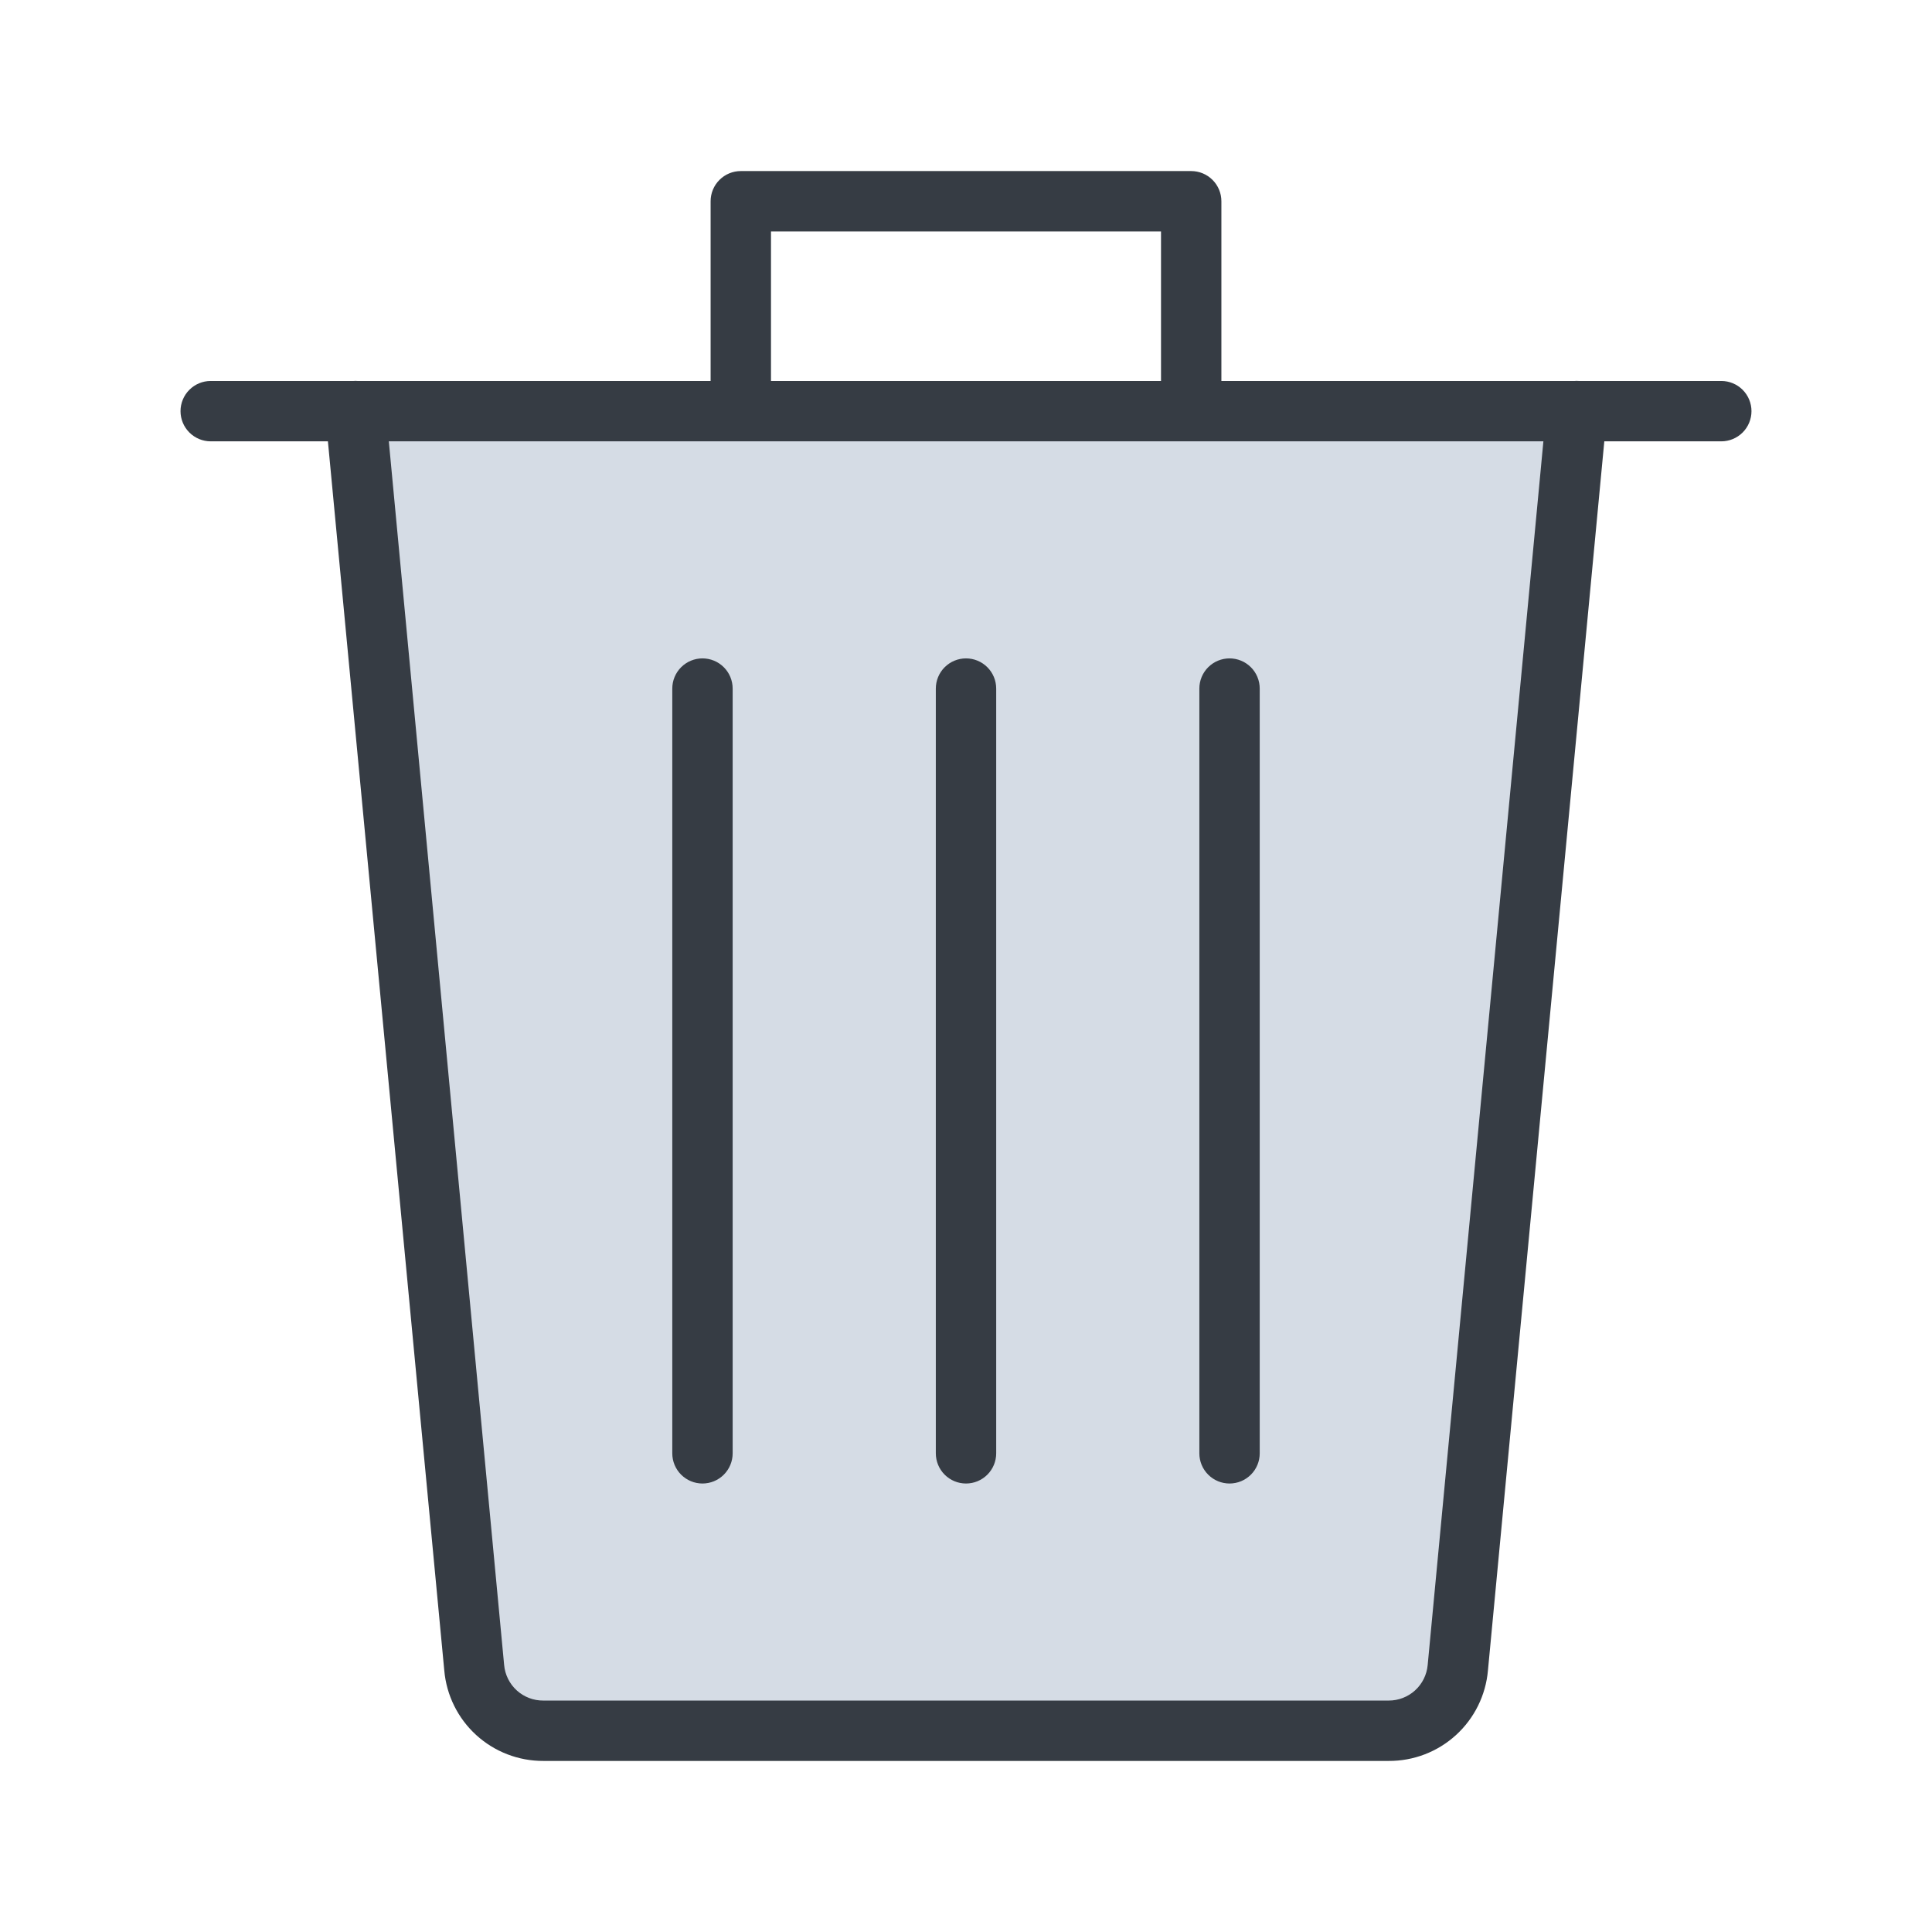
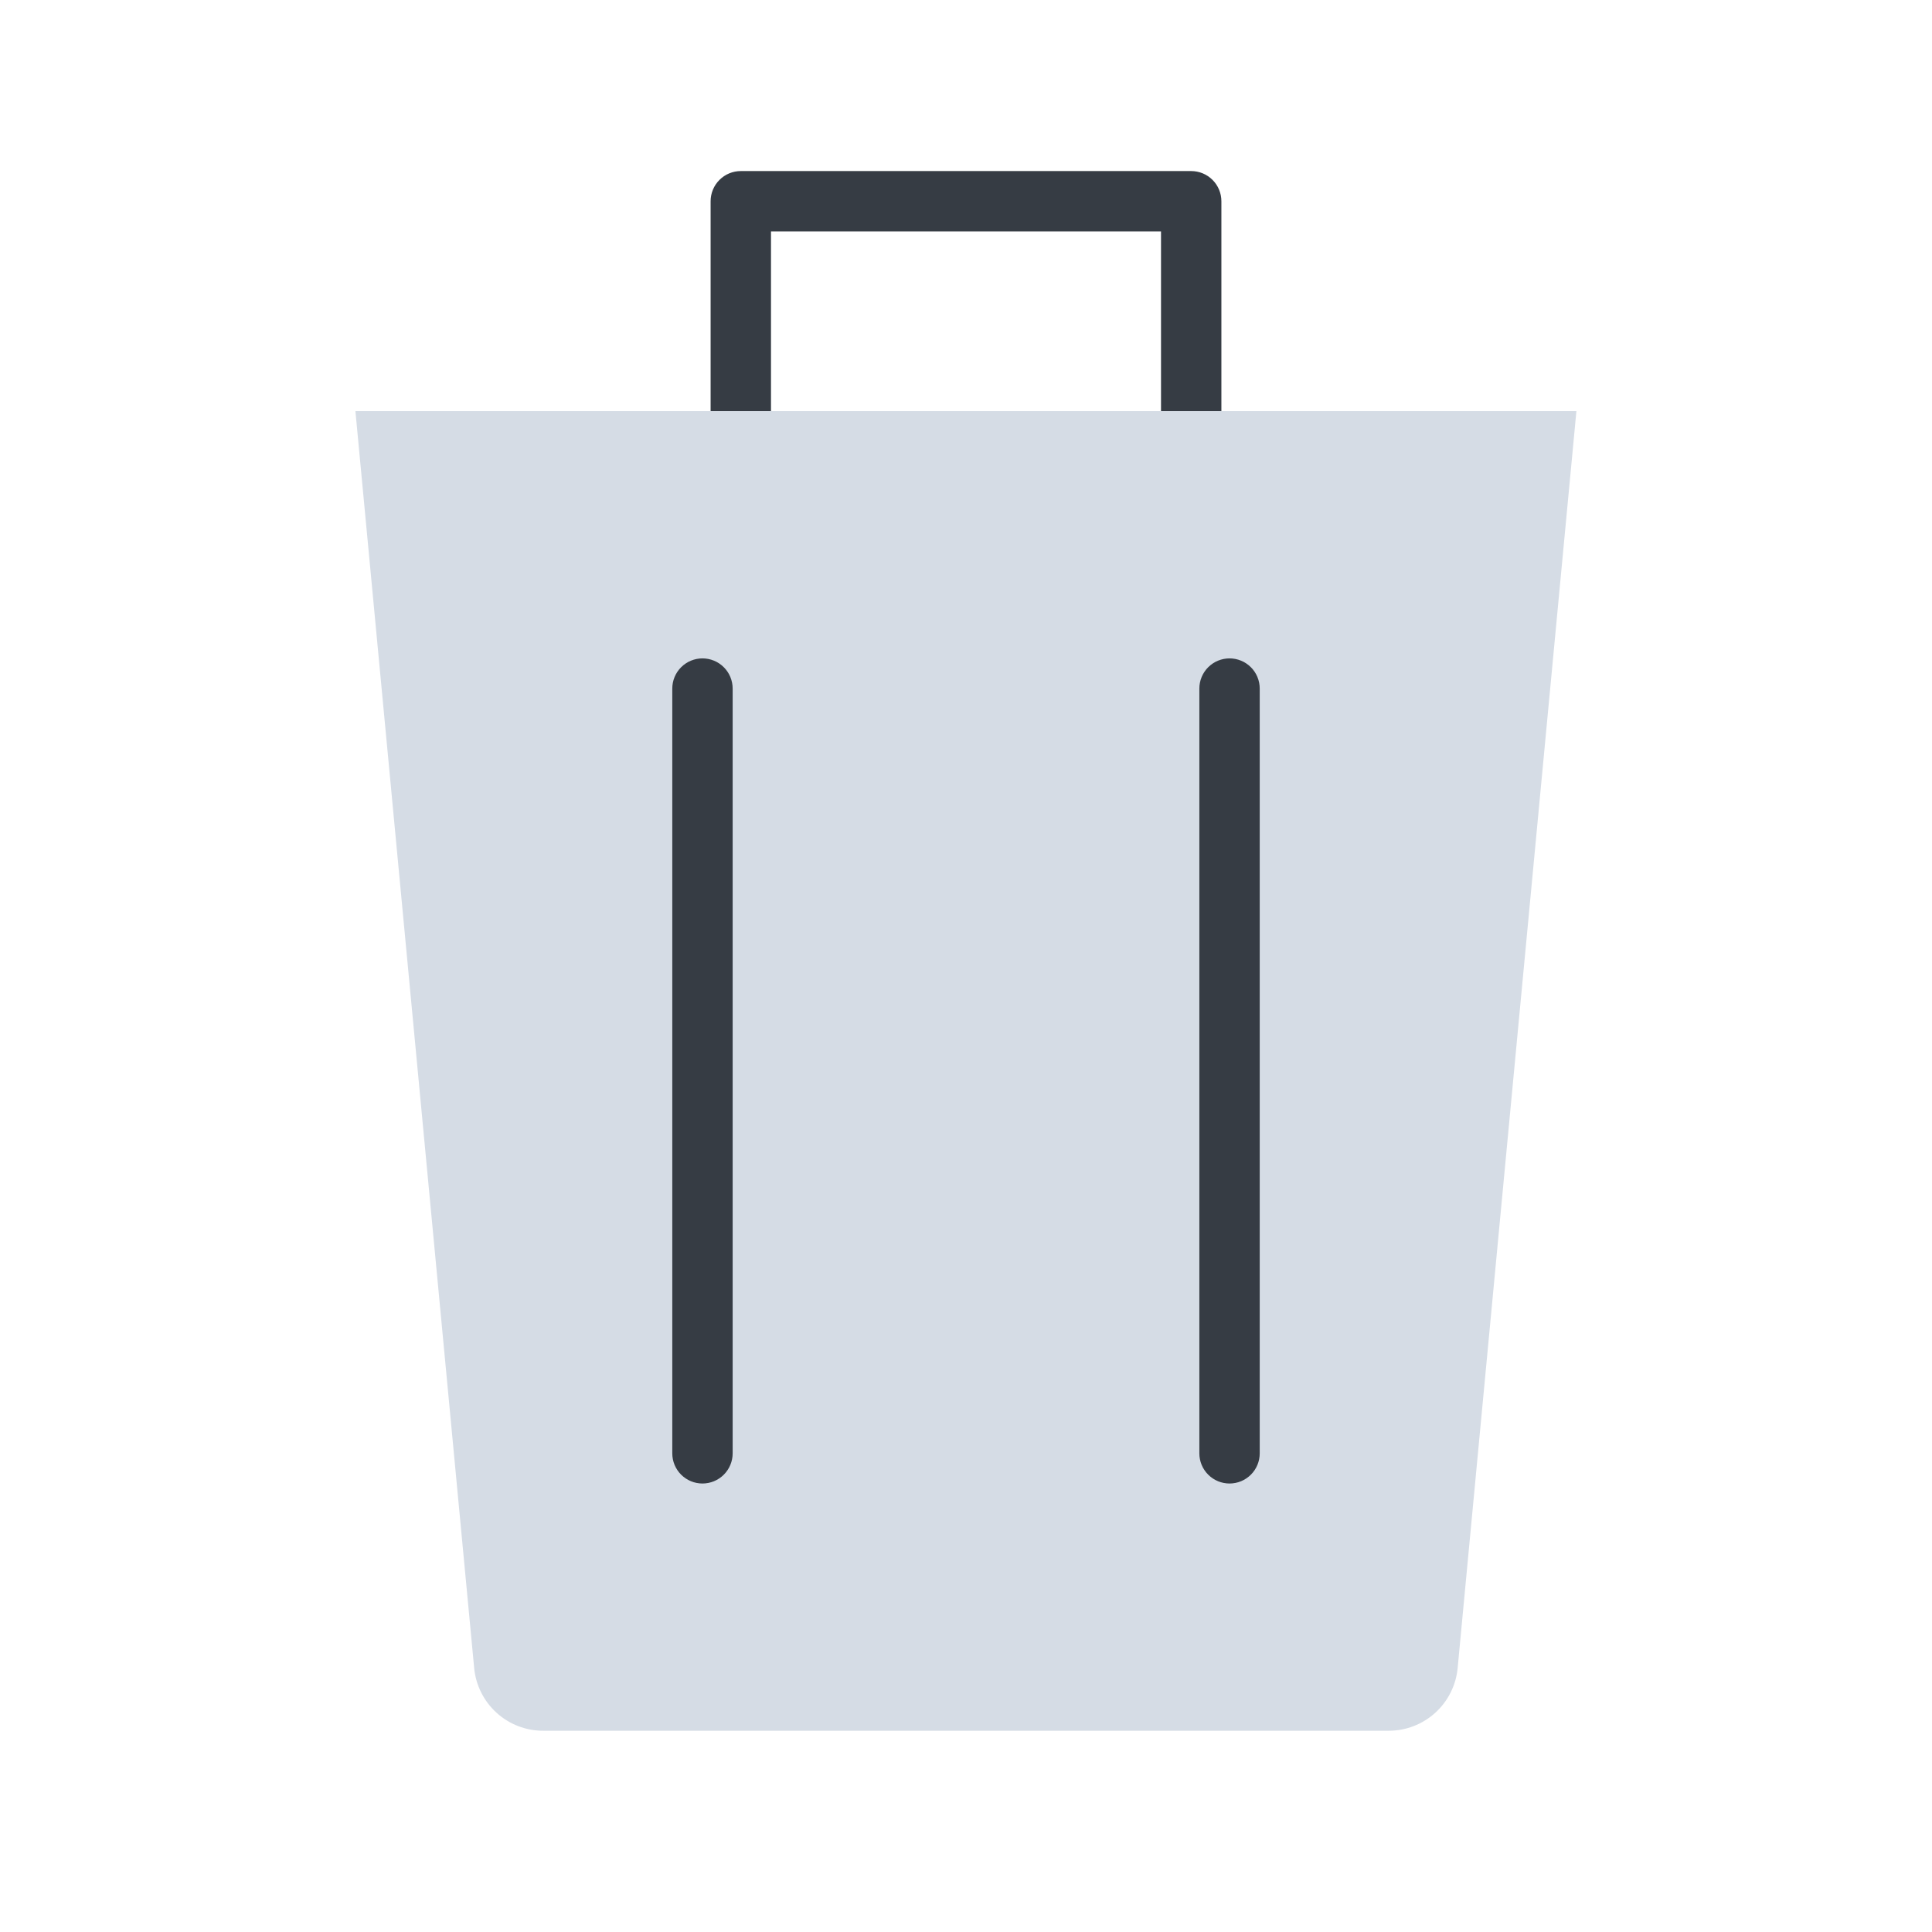
<svg xmlns="http://www.w3.org/2000/svg" width="192" height="192" viewBox="0 0 192 192" fill="none">
  <path d="M118.38 43.86C117.584 43.86 116.821 43.544 116.259 42.981C115.696 42.419 115.38 41.656 115.38 40.86V23H76.62V40.86C76.62 41.656 76.304 42.419 75.741 42.981C75.179 43.544 74.416 43.86 73.62 43.86C72.825 43.86 72.061 43.544 71.499 42.981C70.936 42.419 70.62 41.656 70.62 40.86V20C70.62 19.204 70.936 18.441 71.499 17.879C72.061 17.316 72.825 17 73.62 17H118.38C119.176 17 119.939 17.316 120.501 17.879C121.064 18.441 121.38 19.204 121.38 20V40.86C121.38 41.656 121.064 42.419 120.501 42.981C119.939 43.544 119.176 43.86 118.38 43.86Z" fill="#363C44" />
  <path d="M35.321 40.86L47.121 165.75C47.279 167.463 48.073 169.055 49.346 170.212C50.62 171.369 52.281 172.007 54.001 172H138.001C139.718 172.002 141.374 171.362 142.644 170.206C143.913 169.049 144.704 167.46 144.861 165.75L156.661 40.86" fill="#D5DCE5" />
-   <path d="M138.001 175H54.001C51.529 175.009 49.145 174.089 47.32 172.422C45.495 170.755 44.364 168.462 44.151 166L32.331 41.15C32.294 40.756 32.334 40.359 32.45 39.98C32.566 39.602 32.756 39.25 33.008 38.945C33.26 38.64 33.57 38.388 33.919 38.203C34.269 38.017 34.652 37.903 35.046 37.865C35.44 37.828 35.837 37.868 36.216 37.984C36.594 38.101 36.946 38.29 37.251 38.542C37.867 39.051 38.255 39.784 38.331 40.58L50.101 165.47C50.189 166.441 50.639 167.343 51.361 167.997C52.084 168.651 53.026 169.009 54.001 169H138.001C138.972 169.004 139.909 168.644 140.628 167.99C141.346 167.337 141.793 166.437 141.881 165.47L153.691 40.58C153.728 40.186 153.843 39.803 154.028 39.454C154.214 39.104 154.466 38.794 154.771 38.542C155.387 38.033 156.18 37.789 156.976 37.865C157.37 37.903 157.753 38.017 158.102 38.203C158.452 38.388 158.762 38.64 159.014 38.945C159.266 39.25 159.455 39.602 159.572 39.98C159.688 40.359 159.728 40.756 159.691 41.15L147.871 166C147.657 168.466 146.523 170.761 144.694 172.429C142.866 174.096 140.476 175.014 138.001 175Z" fill="#363C44" />
-   <path d="M171.06 43.86H20.94C20.145 43.86 19.382 43.544 18.819 42.981C18.256 42.419 17.94 41.656 17.94 40.86C17.94 40.064 18.256 39.301 18.819 38.739C19.382 38.176 20.145 37.86 20.94 37.86H171.06C171.856 37.86 172.619 38.176 173.182 38.739C173.744 39.301 174.06 40.064 174.06 40.86C174.06 41.656 173.744 42.419 173.182 42.981C172.619 43.544 171.856 43.86 171.06 43.86Z" fill="#363C44" />
  <path d="M69.811 147.43C69.015 147.43 68.252 147.114 67.689 146.551C67.127 145.989 66.811 145.226 66.811 144.43V68.43C66.811 67.635 67.127 66.871 67.689 66.309C68.252 65.746 69.015 65.43 69.811 65.43C70.606 65.43 71.369 65.746 71.932 66.309C72.495 66.871 72.811 67.635 72.811 68.43V144.43C72.811 145.226 72.495 145.989 71.932 146.551C71.369 147.114 70.606 147.43 69.811 147.43Z" fill="#363C44" />
-   <path d="M96.001 147.43C95.205 147.43 94.442 147.114 93.88 146.551C93.317 145.989 93.001 145.226 93.001 144.43V68.43C93.001 67.635 93.317 66.871 93.88 66.309C94.442 65.746 95.205 65.43 96.001 65.43C96.797 65.43 97.56 65.746 98.122 66.309C98.685 66.871 99.001 67.635 99.001 68.43V144.43C99.001 145.226 98.685 145.989 98.122 146.551C97.56 147.114 96.797 147.43 96.001 147.43Z" fill="#363C44" />
  <path d="M122.19 147.43C121.395 147.43 120.632 147.114 120.069 146.551C119.506 145.989 119.19 145.226 119.19 144.43V68.43C119.19 67.635 119.506 66.871 120.069 66.309C120.632 65.746 121.395 65.43 122.19 65.43C122.986 65.43 123.749 65.746 124.312 66.309C124.874 66.871 125.19 67.635 125.19 68.43V144.43C125.19 145.226 124.874 145.989 124.312 146.551C123.749 147.114 122.986 147.43 122.19 147.43Z" fill="#363C44" />
</svg>